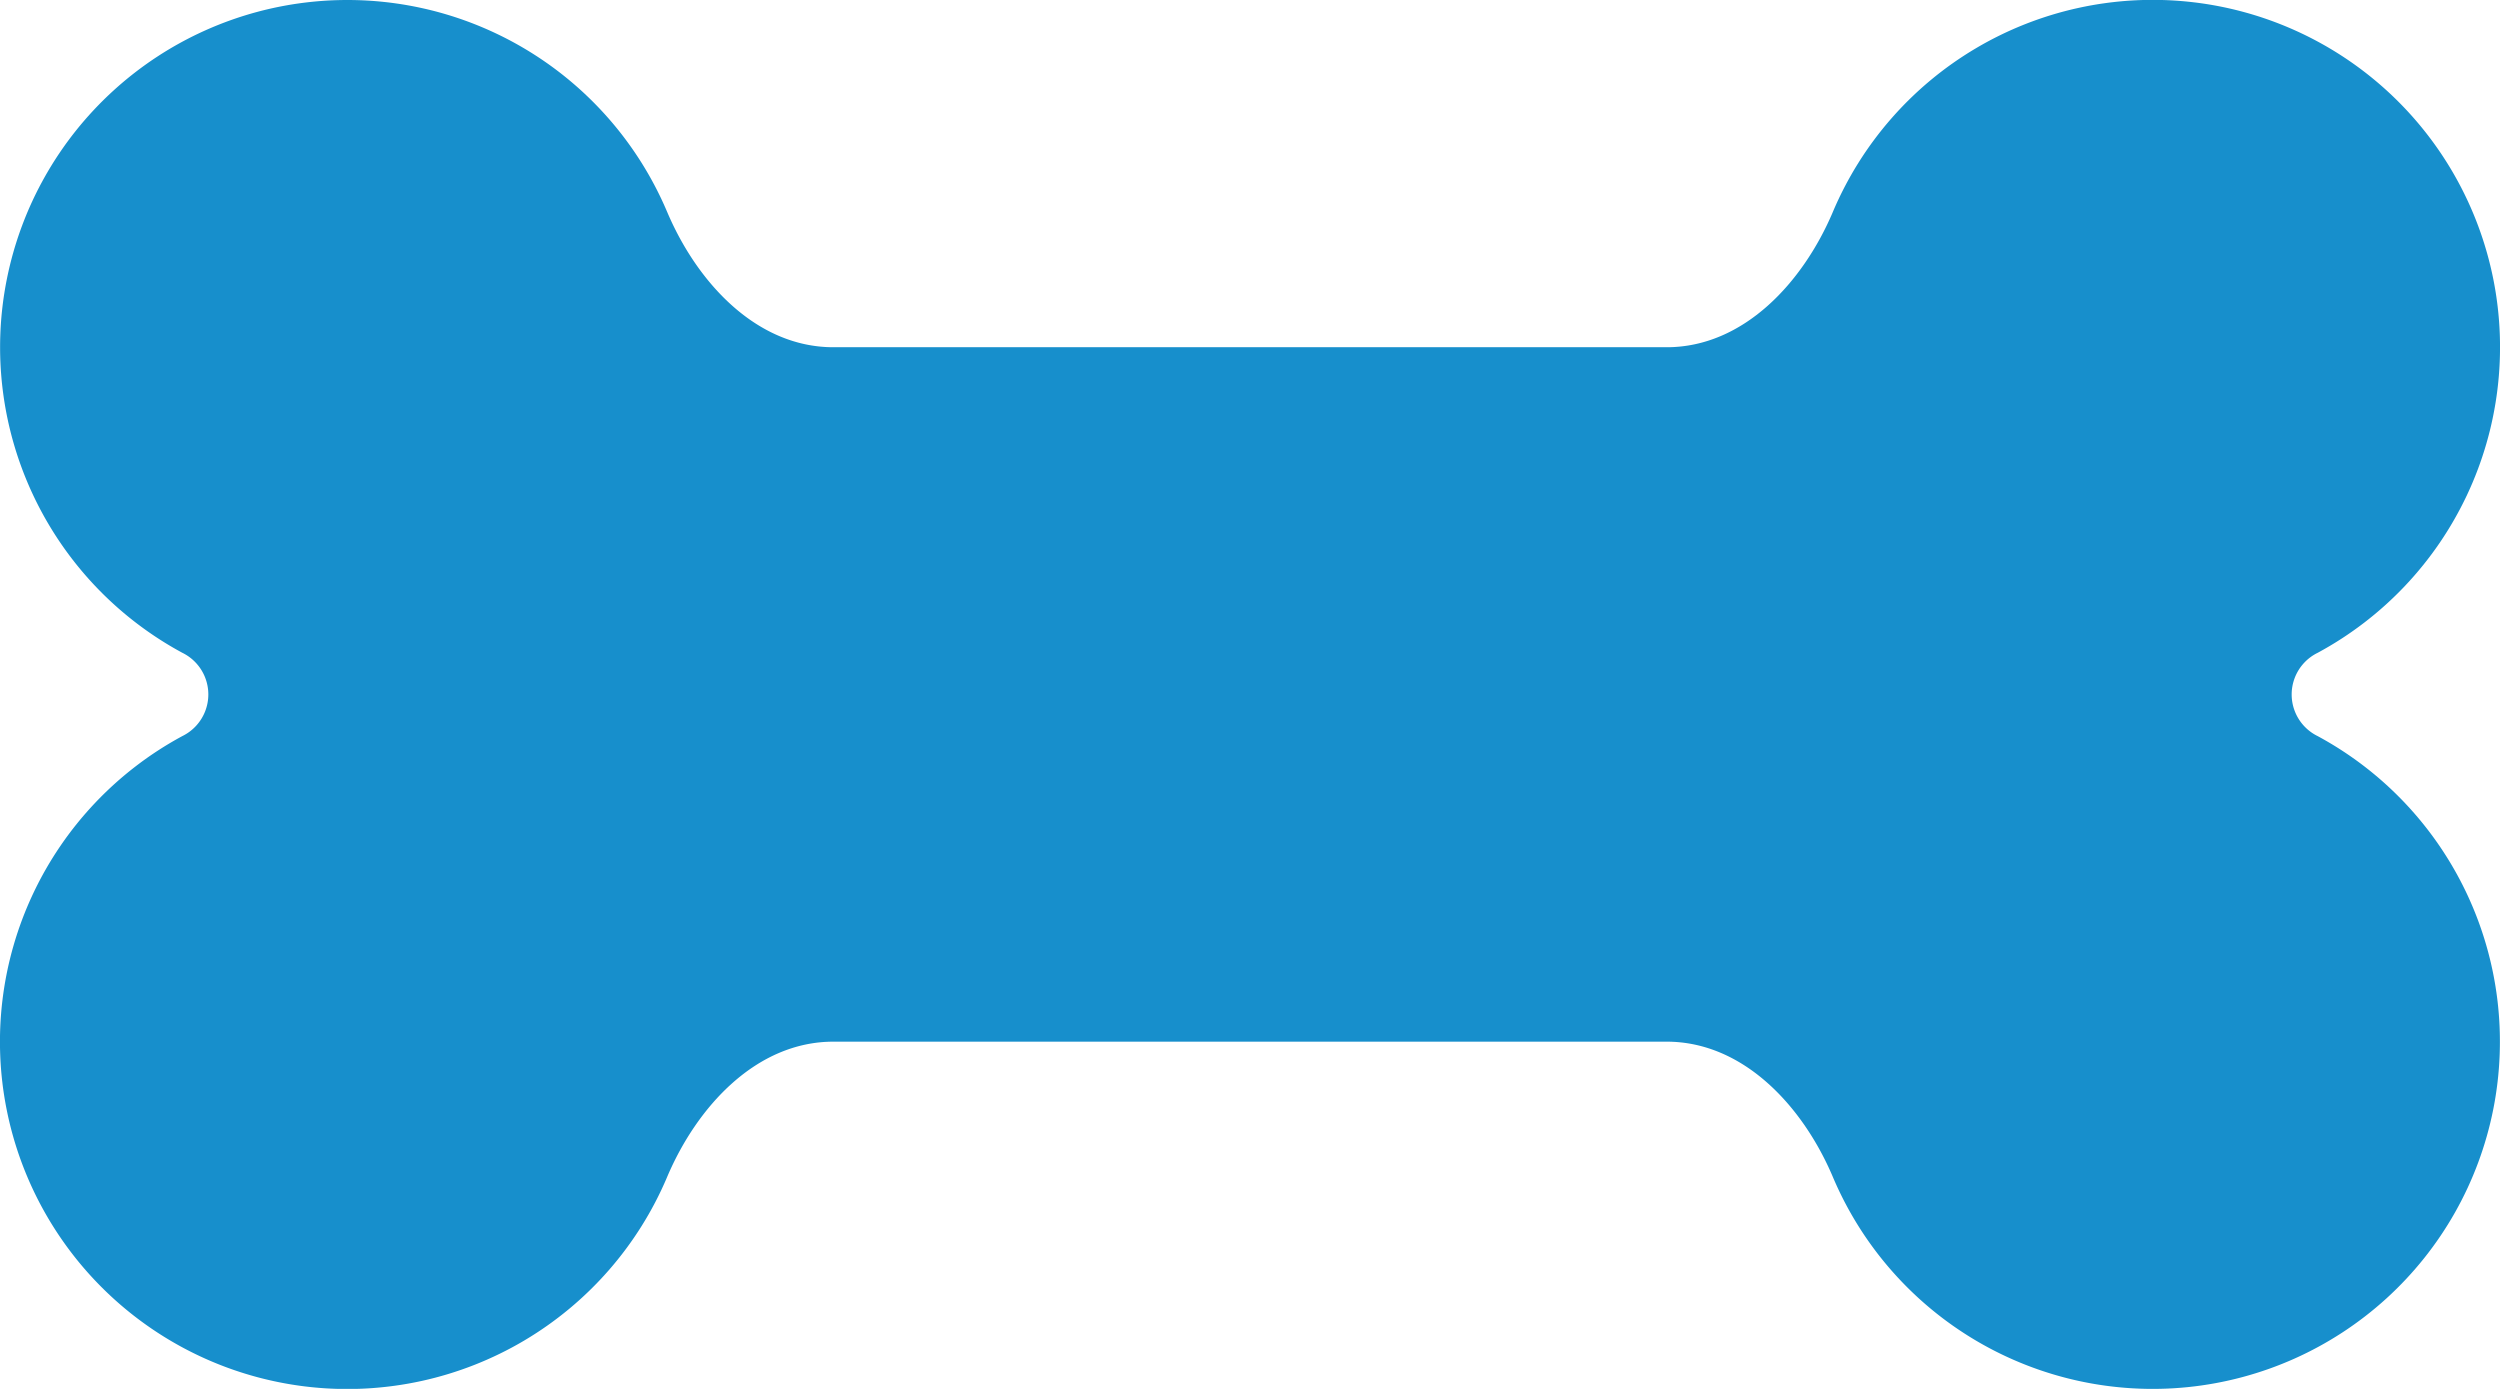
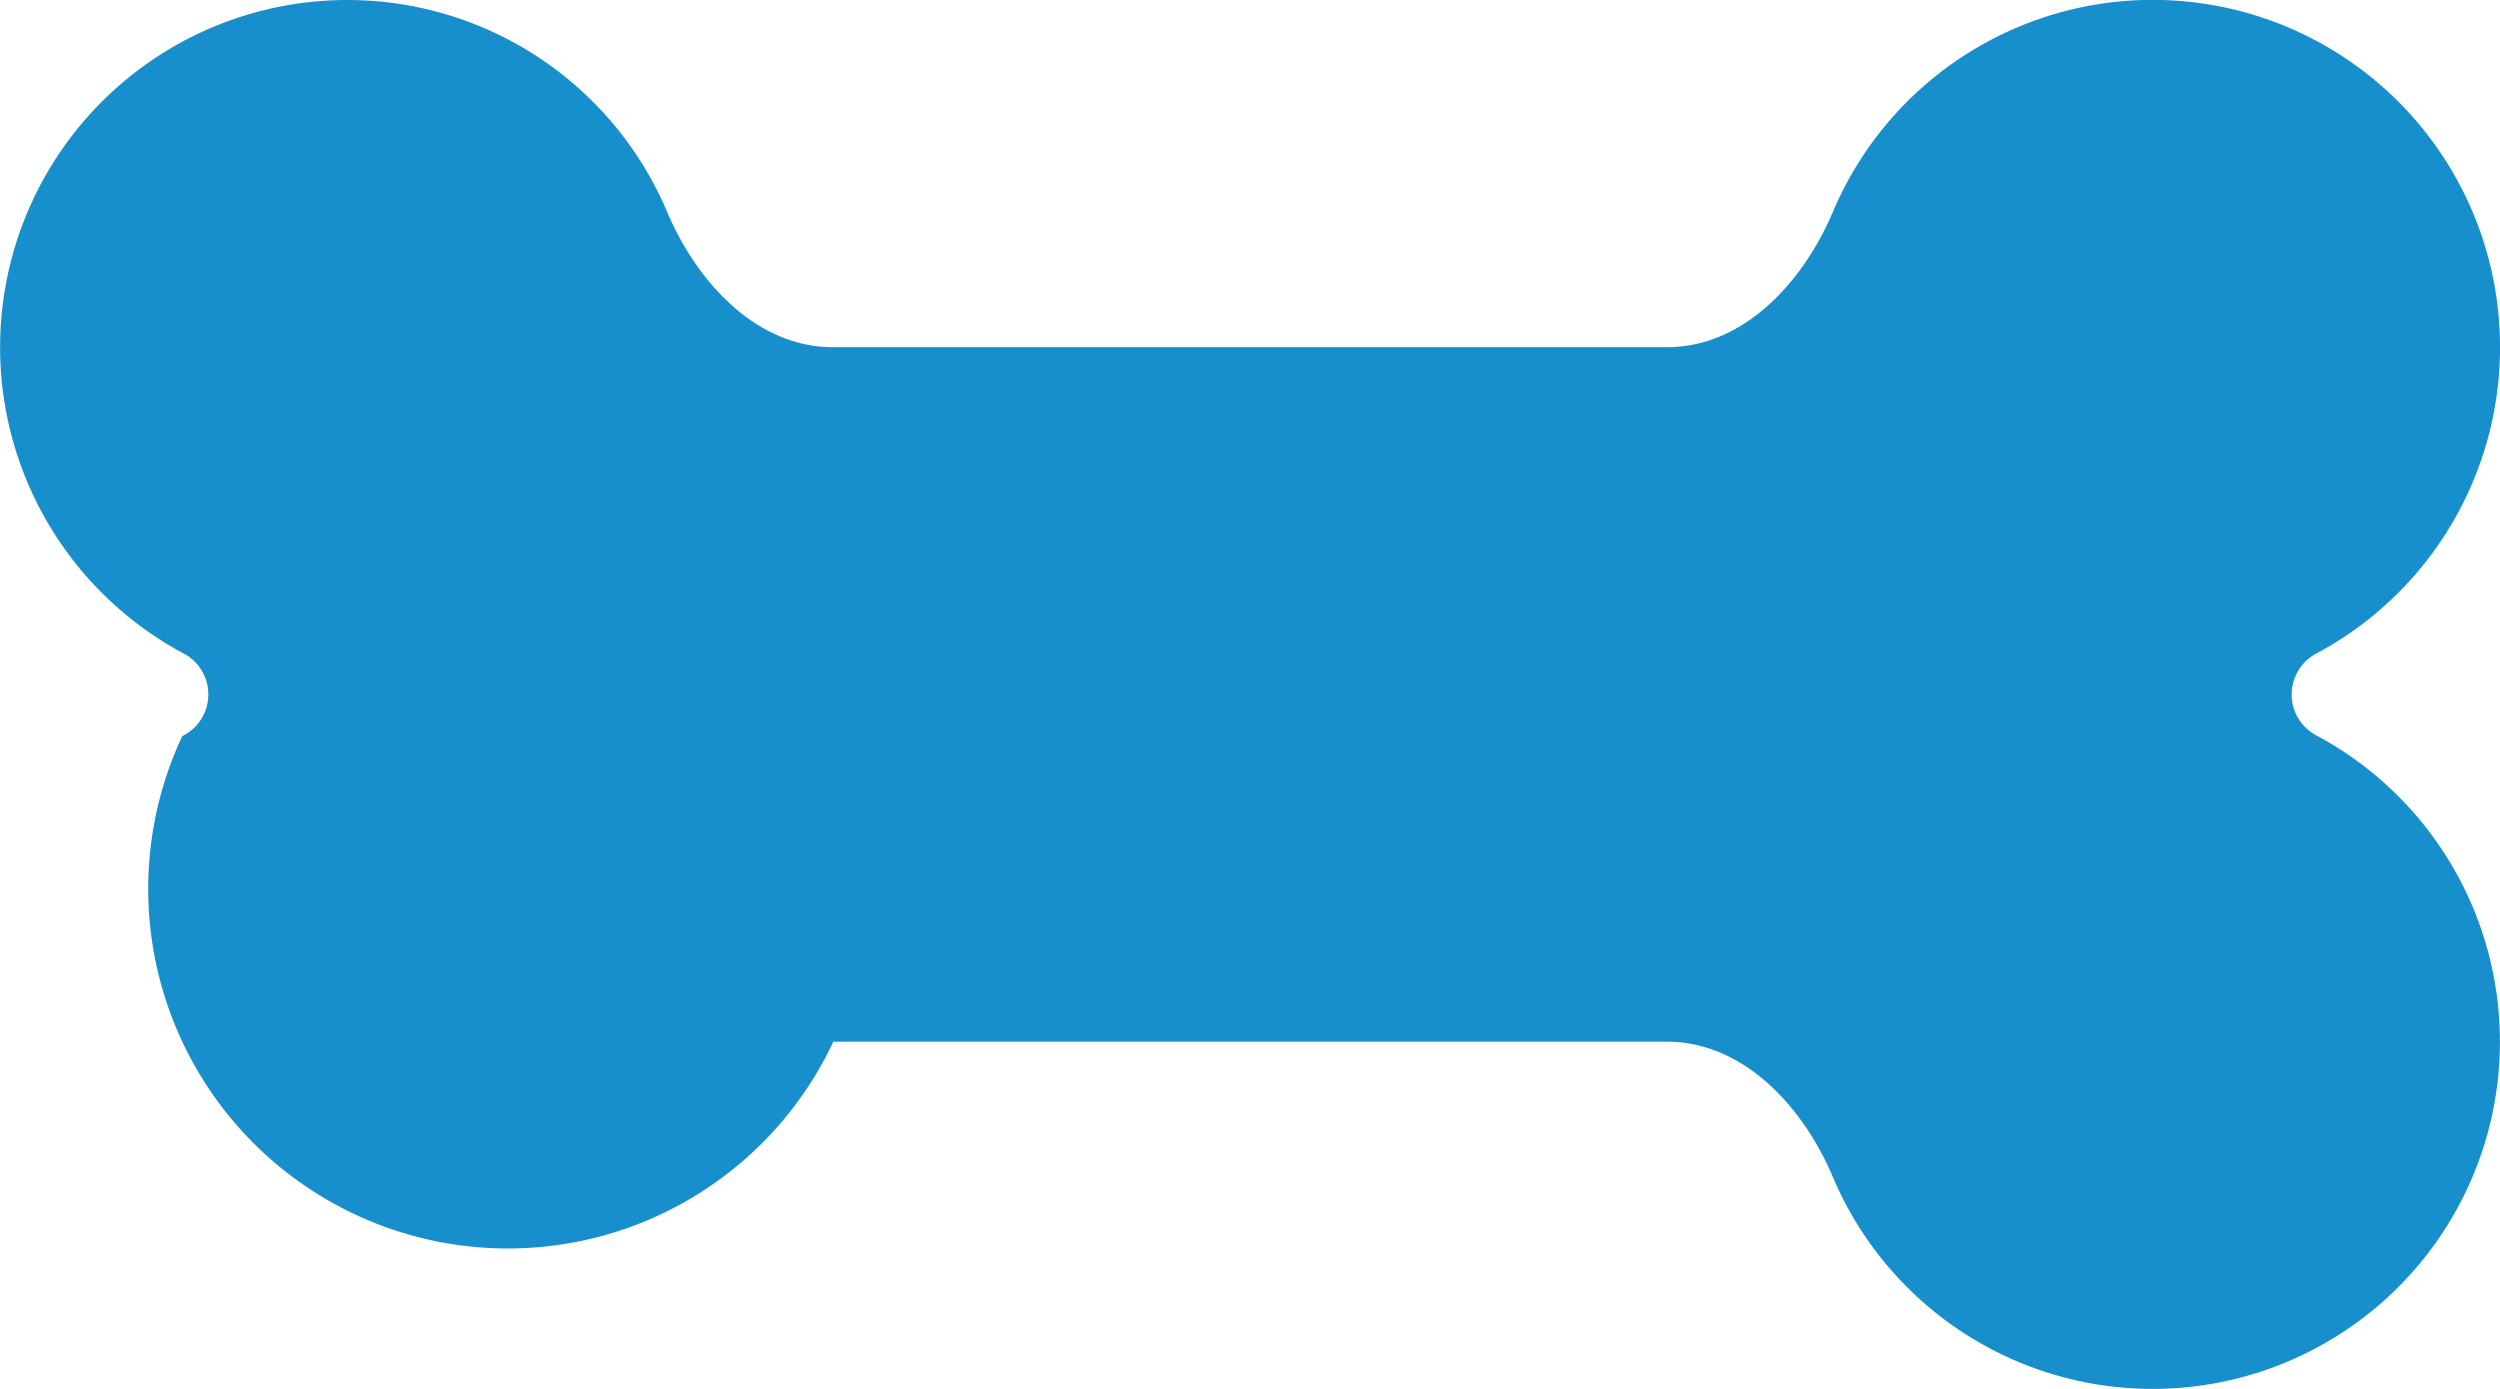
<svg xmlns="http://www.w3.org/2000/svg" width="113.628" height="63.127" viewBox="0 0 113.628 63.127">
-   <path id="bone-solid" d="M30.321,105.627c1.361,3.216,4.064,6.155,7.556,6.155H75.752c3.492,0,6.194-2.939,7.556-6.155a15.785,15.785,0,1,1,22.035,20.043,2.107,2.107,0,0,0,0,3.788A15.783,15.783,0,1,1,83.308,149.5c-1.361-3.216-4.064-6.155-7.556-6.155H37.876c-3.492,0-6.194,2.939-7.556,6.155A15.785,15.785,0,1,1,8.285,129.457a2.107,2.107,0,0,0,0-3.788,15.783,15.783,0,1,1,22.035-20.043Z" transform="translate(0 -96)" fill="#178fcc" />
+   <path id="bone-solid" d="M30.321,105.627c1.361,3.216,4.064,6.155,7.556,6.155H75.752c3.492,0,6.194-2.939,7.556-6.155a15.785,15.785,0,1,1,22.035,20.043,2.107,2.107,0,0,0,0,3.788A15.783,15.783,0,1,1,83.308,149.5c-1.361-3.216-4.064-6.155-7.556-6.155H37.876A15.785,15.785,0,1,1,8.285,129.457a2.107,2.107,0,0,0,0-3.788,15.783,15.783,0,1,1,22.035-20.043Z" transform="translate(0 -96)" fill="#178fcc" />
</svg>